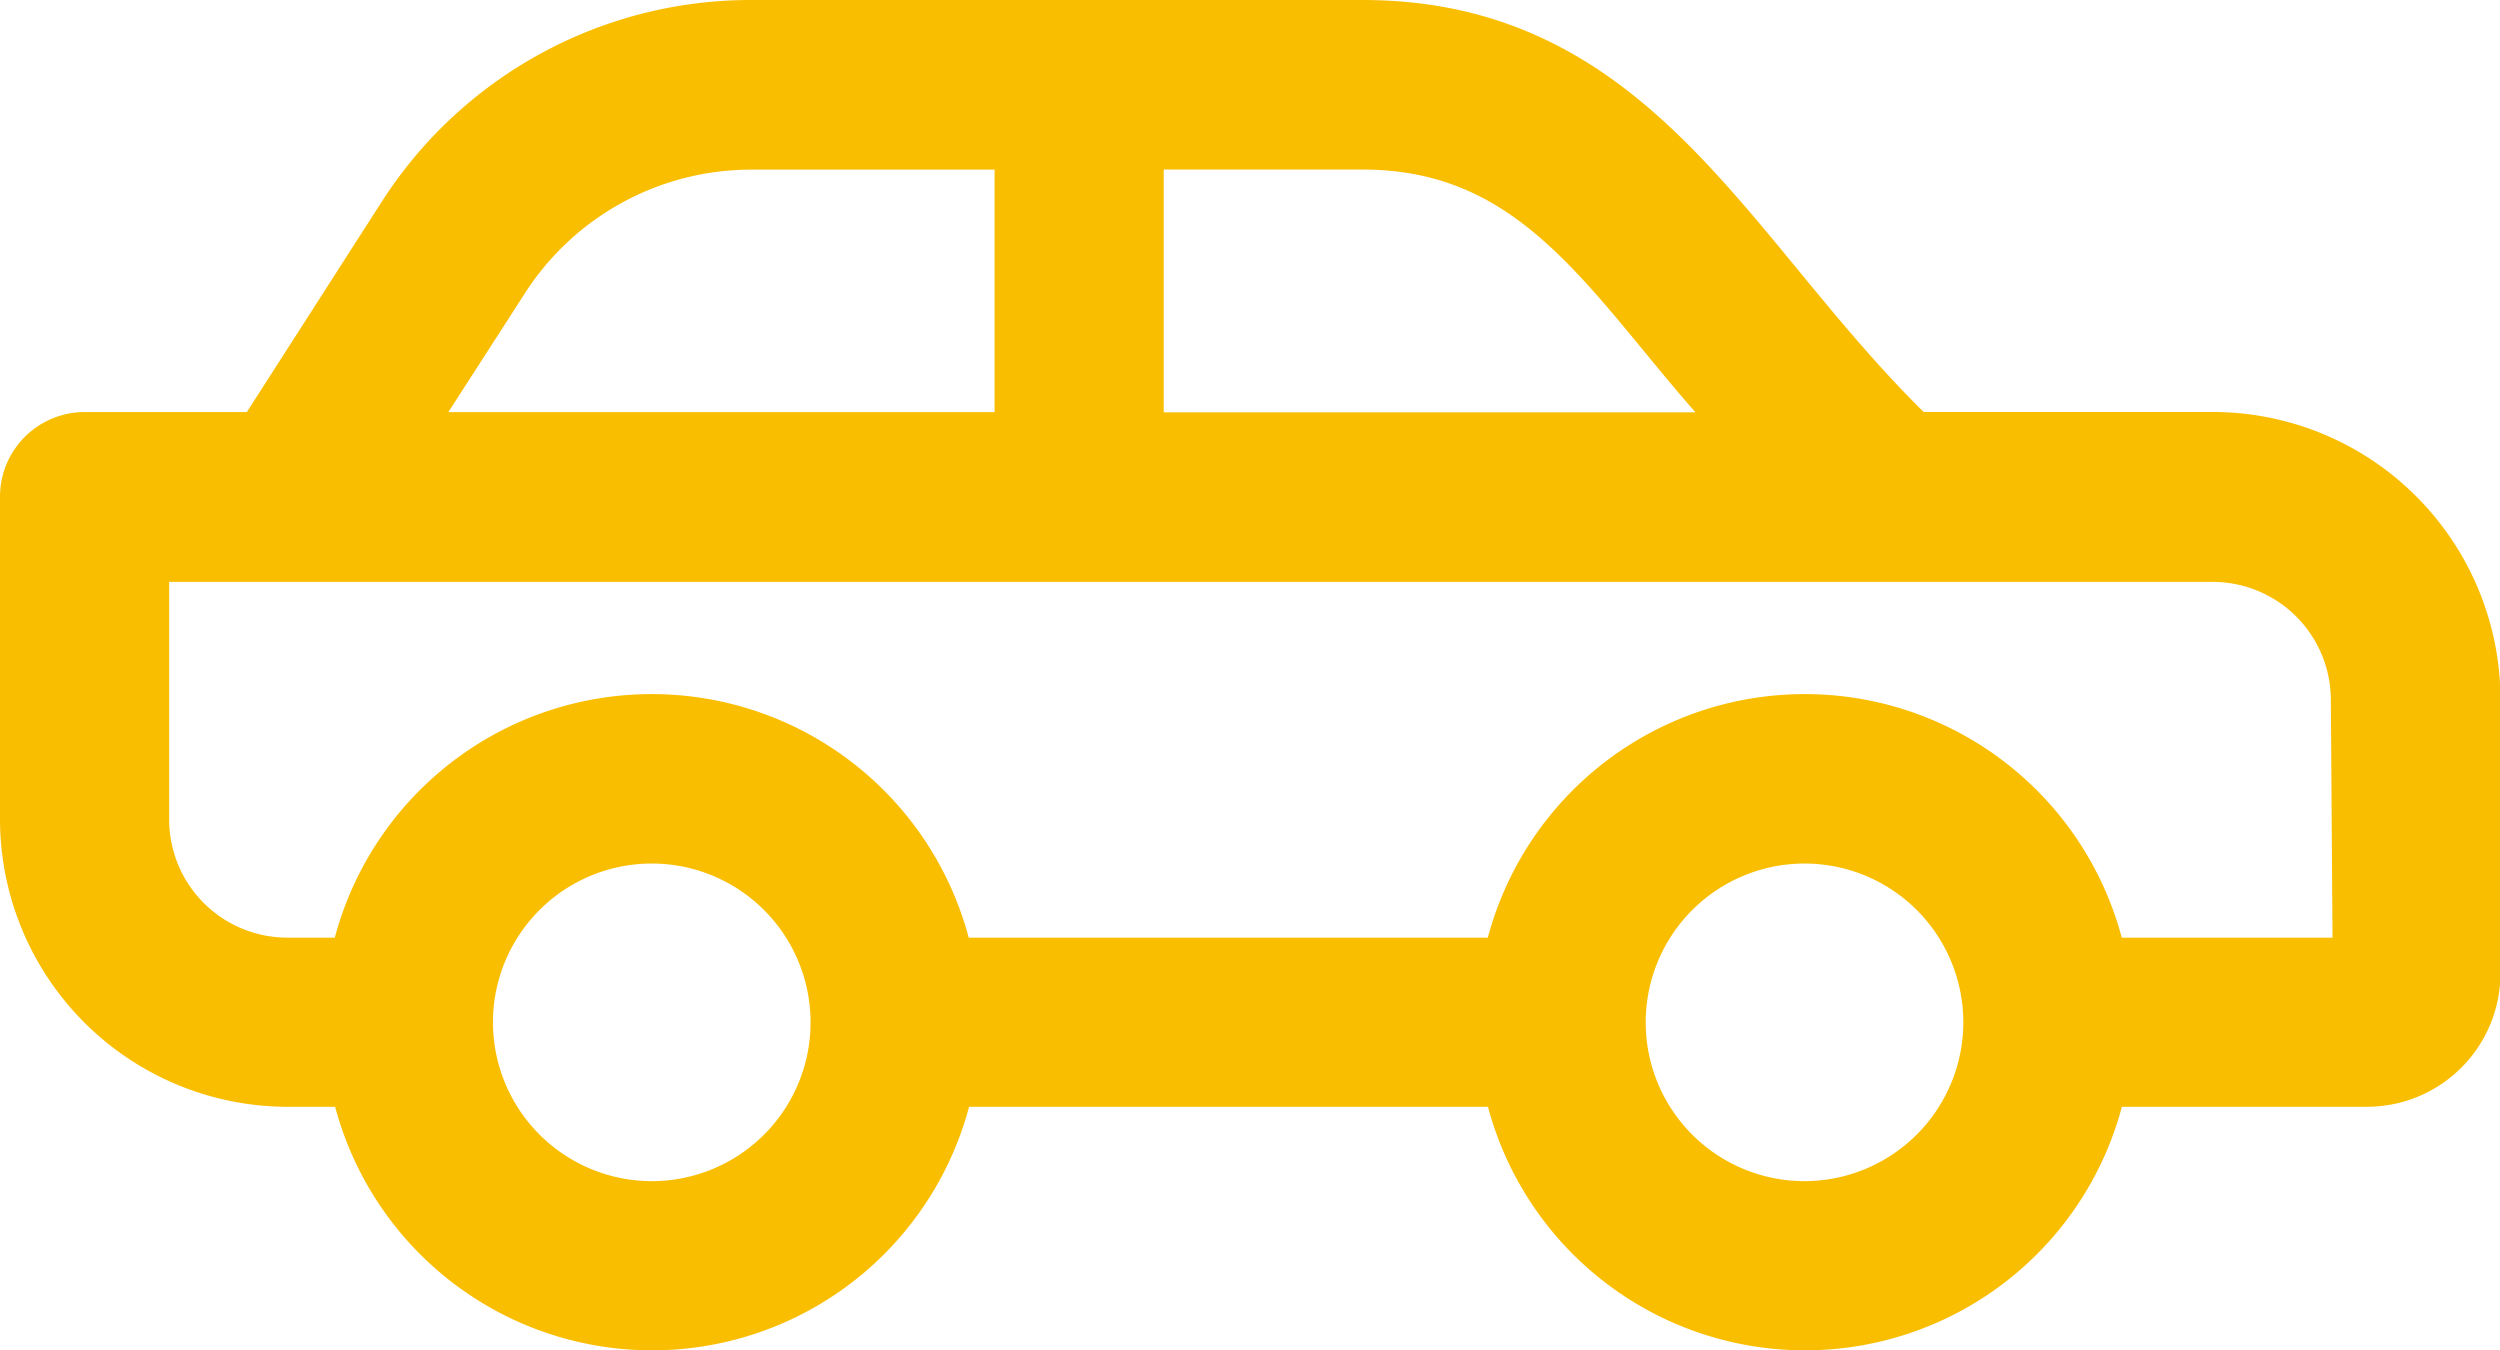
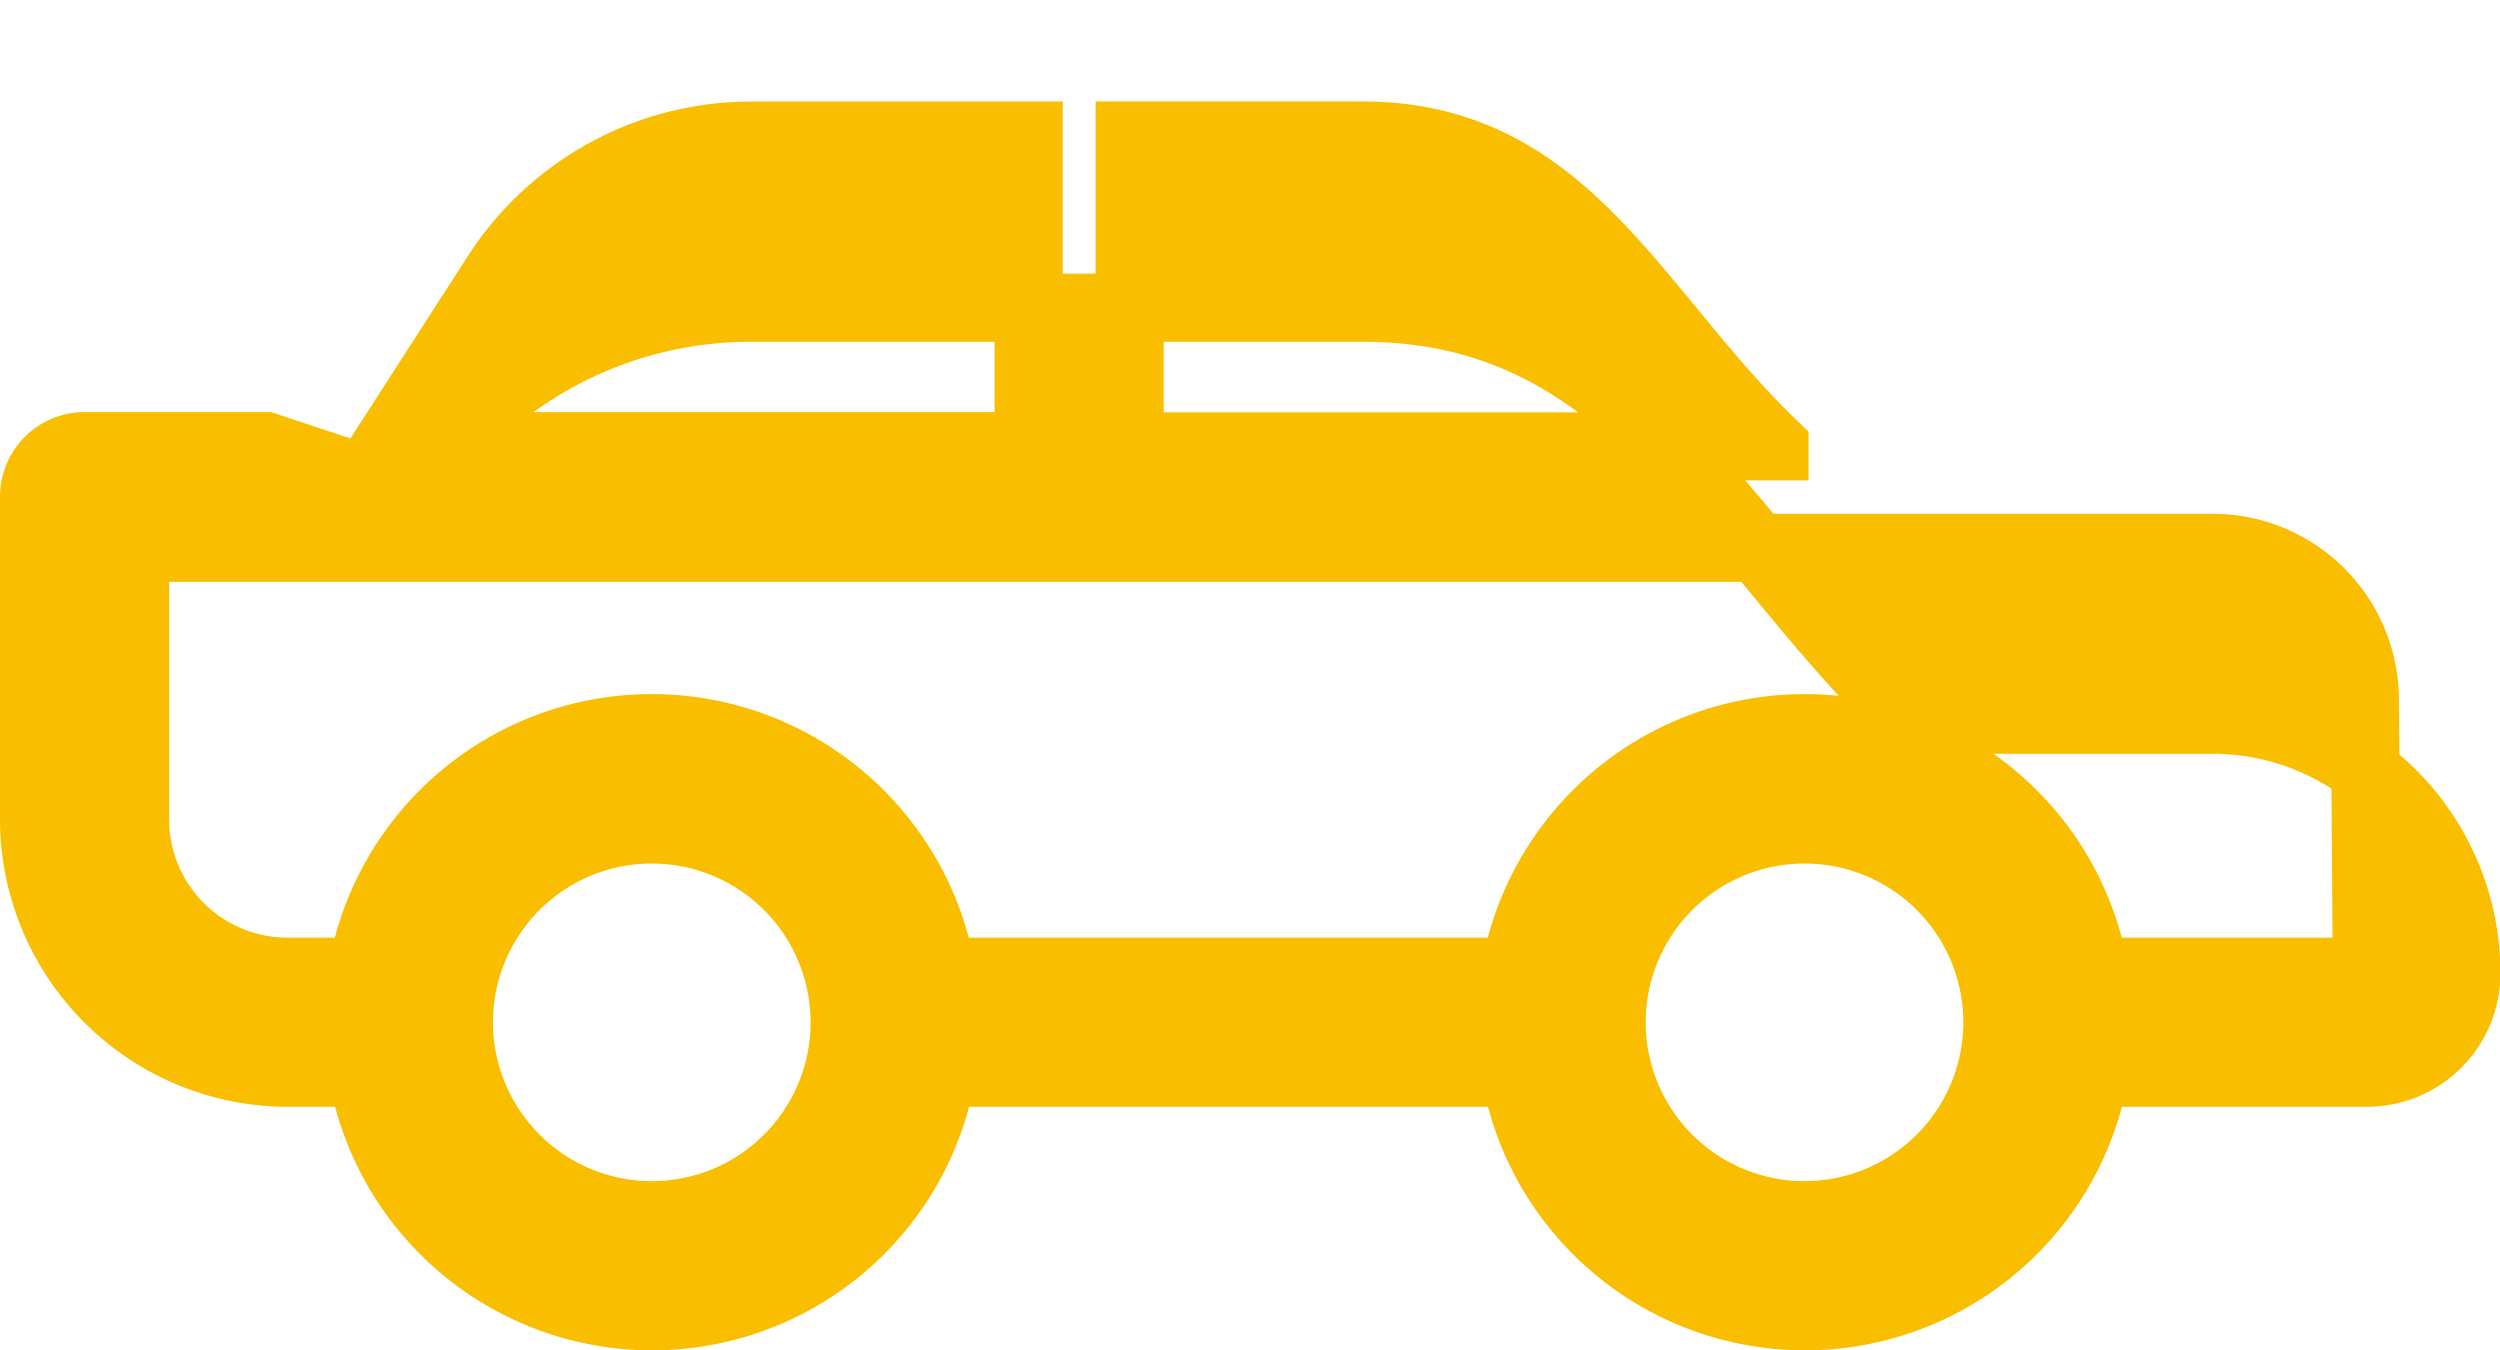
<svg xmlns="http://www.w3.org/2000/svg" width="36.712" height="19.829" viewBox="0 0 36.712 19.829">
  <defs>
    <style>.a{fill:#fabe00;stroke:#fabe00;}</style>
  </defs>
  <g transform="translate(0.5 0.5)">
-     <path class="a" d="M4.741,27.608h1.1a4.317,4.317,0,0,0,8.506,0h8.423a4.317,4.317,0,0,0,8.506,0h4a1.462,1.462,0,0,0,1.461-1.461V22.128a3.727,3.727,0,0,0-3.723-3.723H28.565c-2.74-2.617-4.032-6.05-8.039-6.05H11.554a5.933,5.933,0,0,0-5.013,2.738L4.416,18.406H1.763a.744.744,0,0,0-.745.745v4.735A3.727,3.727,0,0,0,4.741,27.608ZM10.089,29.7a2.835,2.835,0,0,1-2.832-2.822s0-.006,0-.01,0-.006,0-.01A2.832,2.832,0,1,1,10.089,29.7Zm16.928,0a2.832,2.832,0,1,1,2.832-2.837s0,0,0,0,0,0,0,0A2.835,2.835,0,0,1,27.017,29.7Zm-.441-11.29H17.107V13.845h3.419C23.532,13.845,24.517,16.438,26.576,18.406ZM7.8,15.9a4.449,4.449,0,0,1,3.759-2.054h4.064v4.561H6.185Zm-5.288,4h30.5a2.236,2.236,0,0,1,2.234,2.234l.028,3.99h-4a4.317,4.317,0,0,0-8.506,0H14.342a4.317,4.317,0,0,0-8.506,0h-1.1a2.236,2.236,0,0,1-2.234-2.234v-3.99Z" transform="translate(-1.018 -12.355)" />
+     <path class="a" d="M4.741,27.608h1.1a4.317,4.317,0,0,0,8.506,0h8.423a4.317,4.317,0,0,0,8.506,0h4a1.462,1.462,0,0,0,1.461-1.461a3.727,3.727,0,0,0-3.723-3.723H28.565c-2.74-2.617-4.032-6.05-8.039-6.05H11.554a5.933,5.933,0,0,0-5.013,2.738L4.416,18.406H1.763a.744.744,0,0,0-.745.745v4.735A3.727,3.727,0,0,0,4.741,27.608ZM10.089,29.7a2.835,2.835,0,0,1-2.832-2.822s0-.006,0-.01,0-.006,0-.01A2.832,2.832,0,1,1,10.089,29.7Zm16.928,0a2.832,2.832,0,1,1,2.832-2.837s0,0,0,0,0,0,0,0A2.835,2.835,0,0,1,27.017,29.7Zm-.441-11.29H17.107V13.845h3.419C23.532,13.845,24.517,16.438,26.576,18.406ZM7.8,15.9a4.449,4.449,0,0,1,3.759-2.054h4.064v4.561H6.185Zm-5.288,4h30.5a2.236,2.236,0,0,1,2.234,2.234l.028,3.99h-4a4.317,4.317,0,0,0-8.506,0H14.342a4.317,4.317,0,0,0-8.506,0h-1.1a2.236,2.236,0,0,1-2.234-2.234v-3.99Z" transform="translate(-1.018 -12.355)" />
  </g>
</svg>